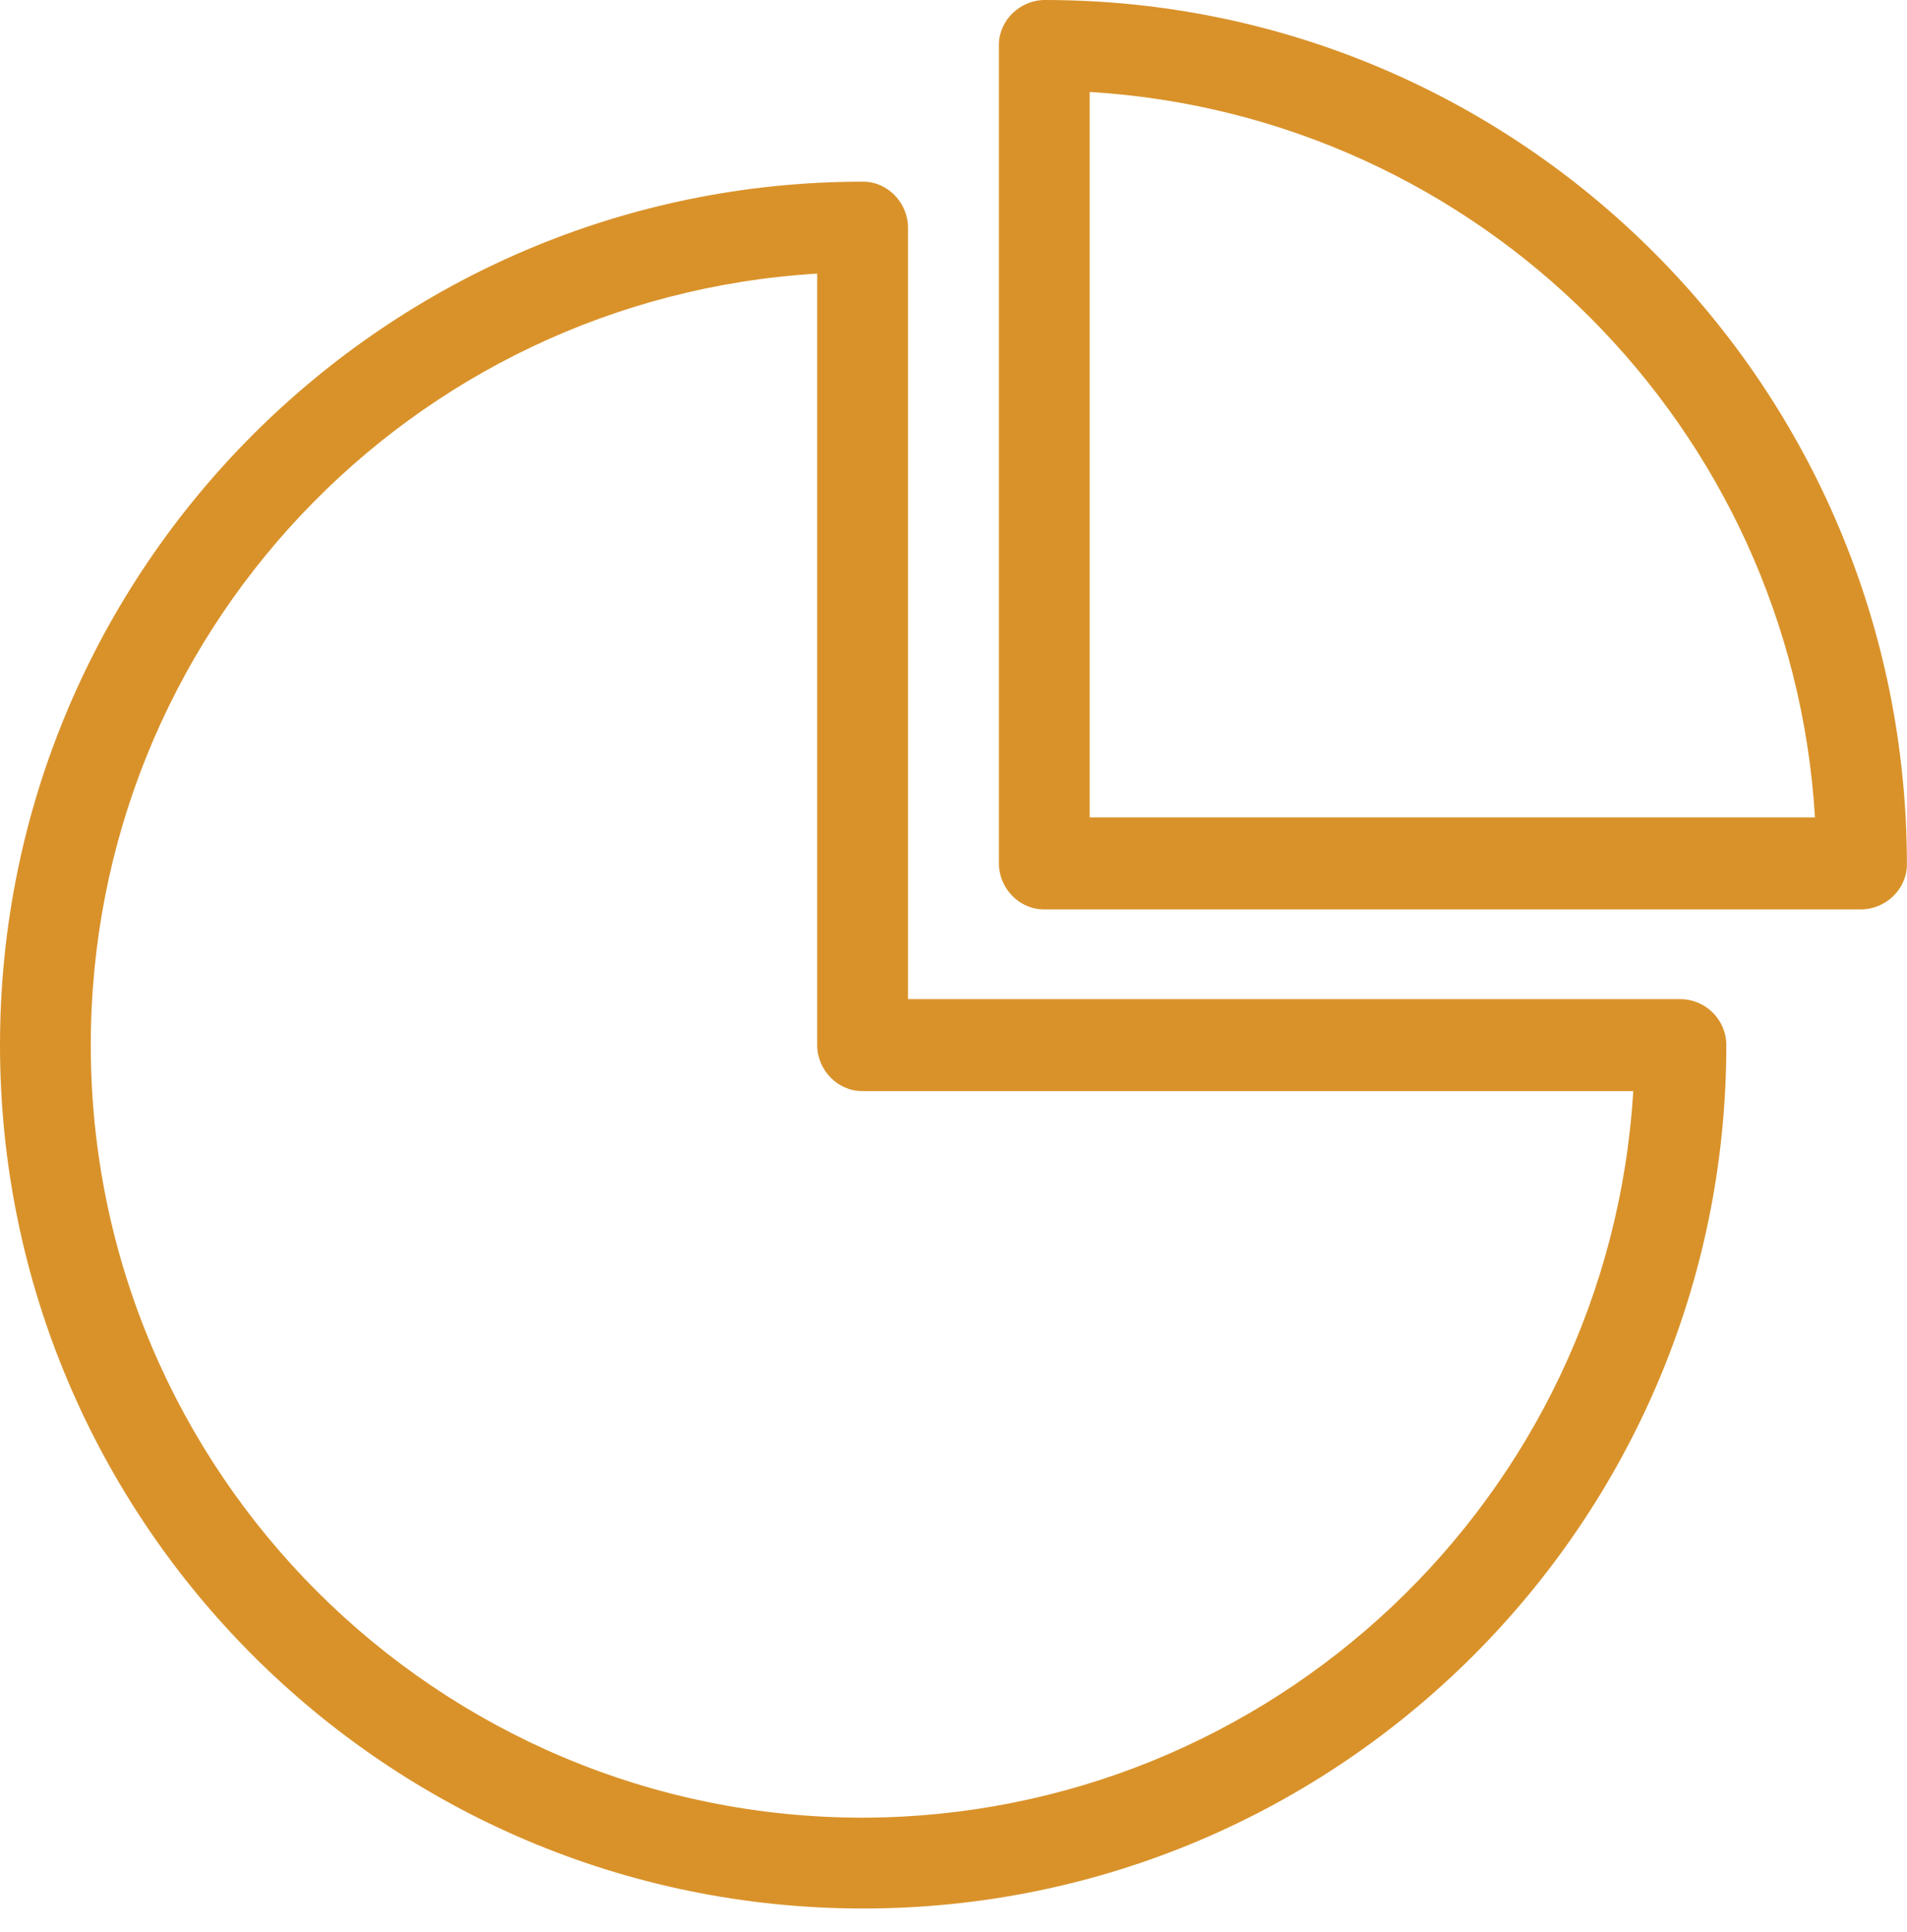
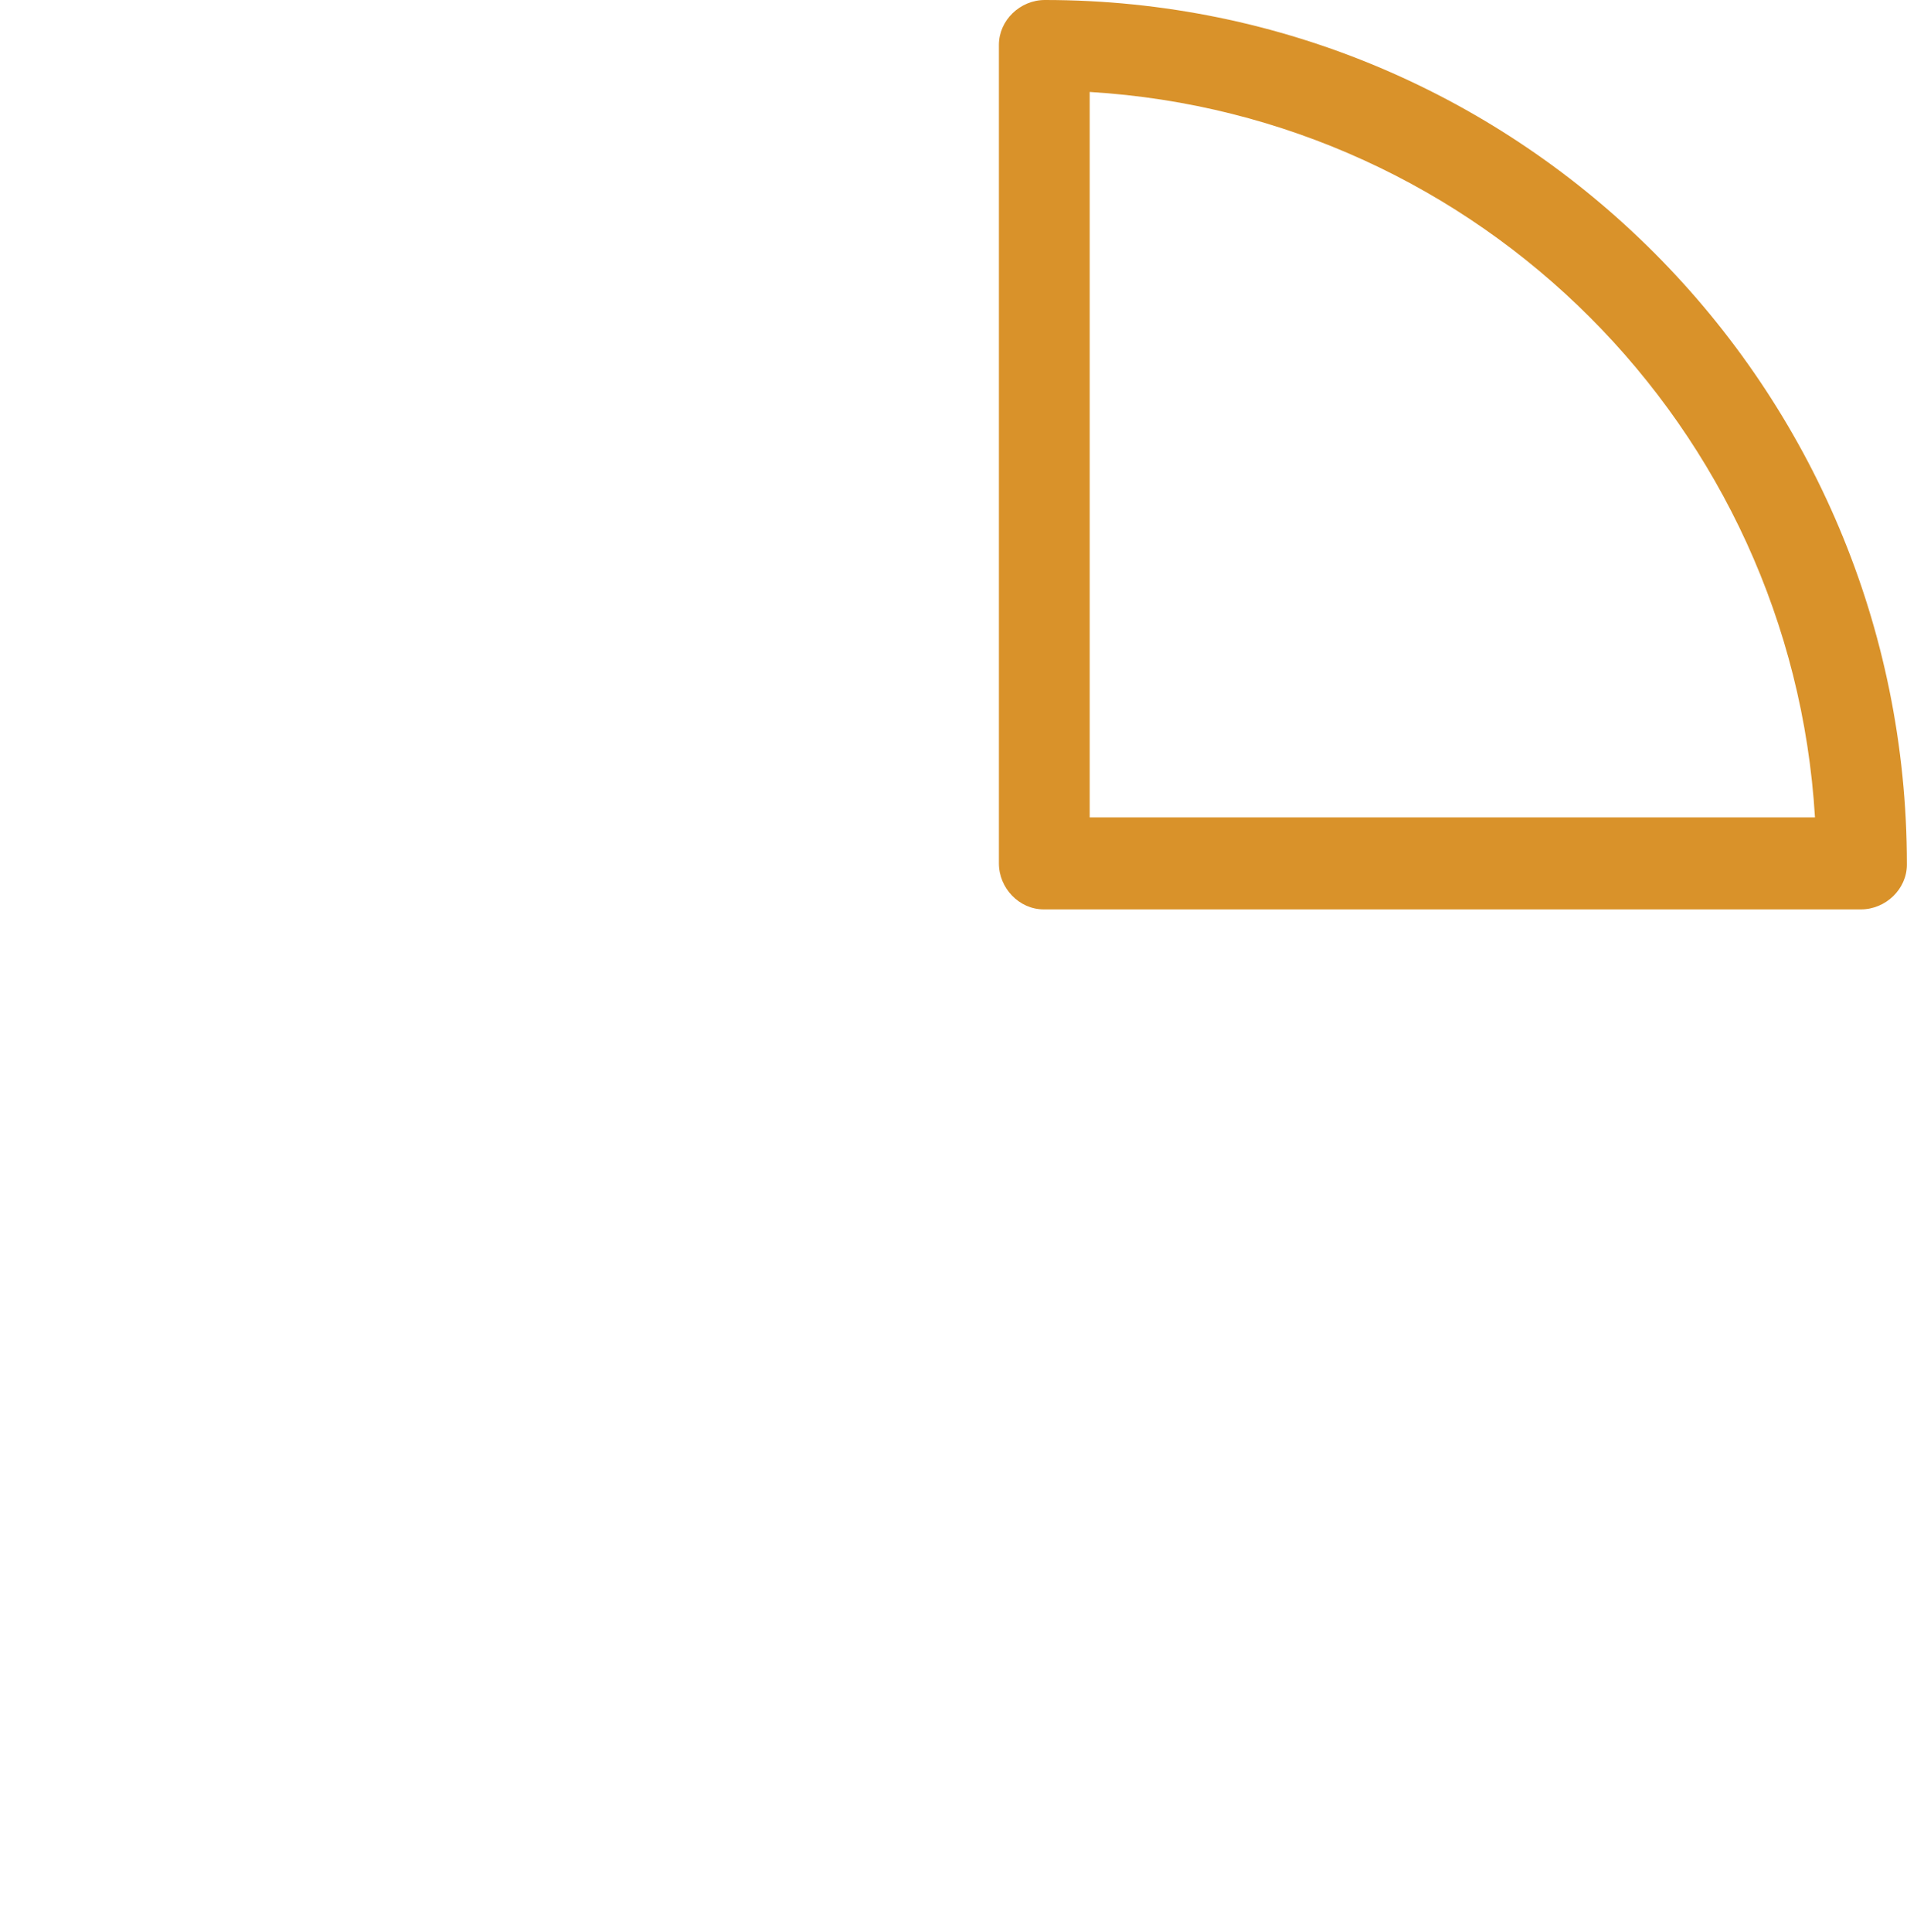
<svg xmlns="http://www.w3.org/2000/svg" width="79" height="80" viewBox="0 0 79 80" fill="none">
  <path d="M43.285 0C42.263 0 41.381 0.836 41.381 1.858V35.757C41.381 36.779 42.217 37.661 43.238 37.661H77.092C78.113 37.661 78.996 36.825 78.996 35.804C78.996 16.021 63.021 0 43.285 0ZM45.142 33.853V3.808C61.303 4.783 74.213 17.693 75.188 33.853H45.142Z" fill="#D9922A" />
-   <path d="M69.611 41.377H37.615V9.427C37.615 8.406 36.779 7.523 35.757 7.523C16.021 7.523 0 23.545 0 43.281C0 63.017 16.021 79.038 35.757 79.038C55.493 79.038 71.515 63.017 71.515 43.281C71.515 42.213 70.632 41.377 69.611 41.377ZM35.757 75.277C18.111 75.277 3.761 60.974 3.761 43.281C3.761 26.331 16.95 12.353 33.853 11.331V43.281C33.853 44.302 34.689 45.185 35.711 45.185H67.66C66.639 62.042 52.661 75.23 35.757 75.277Z" fill="#D9922A" />
</svg>